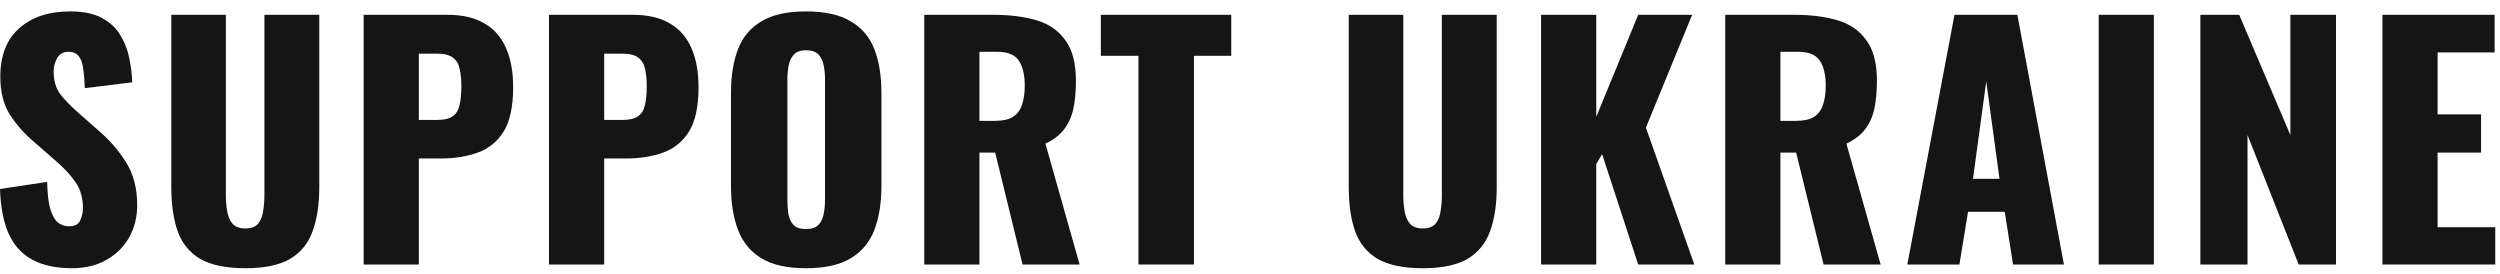
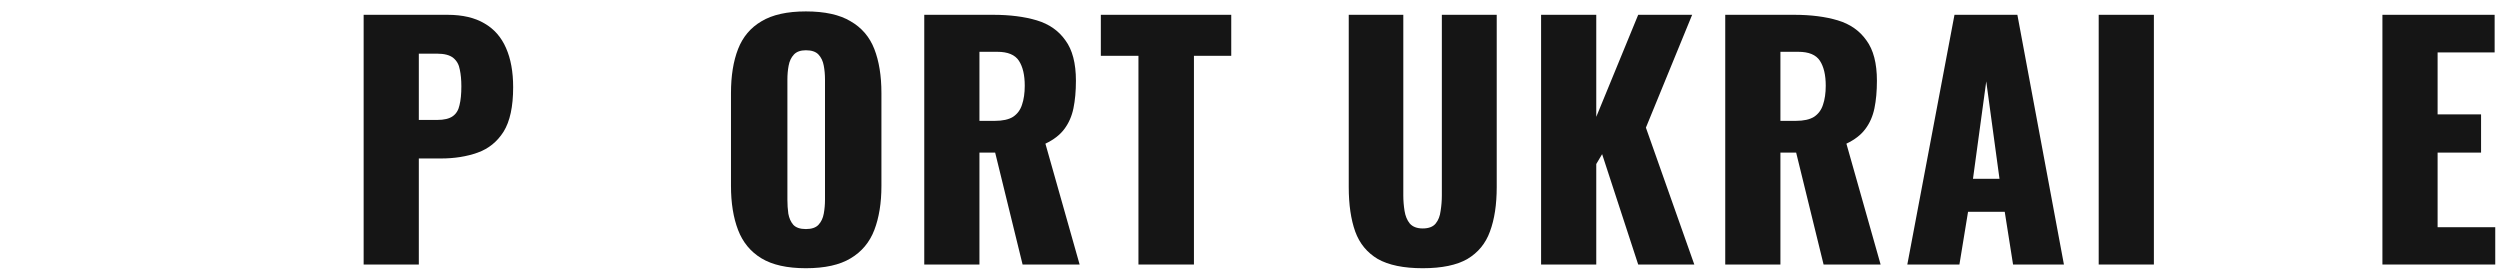
<svg xmlns="http://www.w3.org/2000/svg" width="219" height="24" viewBox="0 0 219 24" fill="none">
-   <path d="M6.292 23.496C4.924 23.496 3.781 23.253 2.863 22.766C1.944 22.28 1.251 21.533 0.783 20.525C0.315 19.499 0.054 18.175 0 16.555L4.132 15.934C4.15 16.87 4.231 17.626 4.375 18.203C4.537 18.779 4.753 19.193 5.023 19.445C5.311 19.697 5.653 19.823 6.049 19.823C6.553 19.823 6.877 19.652 7.021 19.31C7.183 18.968 7.264 18.608 7.264 18.23C7.264 17.329 7.048 16.573 6.616 15.961C6.184 15.331 5.599 14.701 4.861 14.071L2.971 12.423C2.142 11.721 1.44 10.929 0.864 10.047C0.306 9.147 0.027 8.039 0.027 6.725C0.027 4.871 0.576 3.458 1.674 2.485C2.773 1.495 4.267 1 6.157 1C7.327 1 8.264 1.198 8.966 1.594C9.686 1.99 10.226 2.512 10.586 3.16C10.964 3.791 11.216 4.466 11.342 5.186C11.486 5.888 11.567 6.563 11.585 7.211L7.427 7.724C7.409 7.076 7.364 6.518 7.291 6.05C7.237 5.564 7.111 5.195 6.913 4.943C6.715 4.673 6.409 4.538 5.995 4.538C5.545 4.538 5.212 4.727 4.996 5.105C4.798 5.483 4.699 5.861 4.699 6.239C4.699 7.049 4.888 7.715 5.266 8.237C5.662 8.742 6.175 9.273 6.805 9.831L8.615 11.424C9.569 12.234 10.37 13.152 11.018 14.179C11.684 15.205 12.018 16.474 12.018 17.986C12.018 19.013 11.783 19.949 11.315 20.795C10.847 21.623 10.181 22.28 9.317 22.766C8.471 23.253 7.463 23.496 6.292 23.496Z" fill="#151515" />
-   <path d="M21.488 23.496C19.813 23.496 18.499 23.226 17.545 22.685C16.608 22.127 15.951 21.326 15.573 20.282C15.195 19.22 15.006 17.924 15.006 16.393V1.297H19.786V17.122C19.786 17.572 19.822 18.023 19.894 18.473C19.966 18.923 20.119 19.292 20.353 19.58C20.605 19.868 20.983 20.012 21.488 20.012C22.01 20.012 22.388 19.868 22.622 19.58C22.856 19.292 23 18.923 23.054 18.473C23.126 18.023 23.162 17.572 23.162 17.122V1.297H27.969V16.393C27.969 17.924 27.771 19.22 27.375 20.282C26.997 21.326 26.34 22.127 25.403 22.685C24.467 23.226 23.162 23.496 21.488 23.496Z" fill="#151515" />
  <path d="M31.855 23.172V1.297H39.2C40.514 1.297 41.595 1.549 42.441 2.053C43.287 2.539 43.917 3.259 44.331 4.214C44.745 5.15 44.952 6.293 44.952 7.643C44.952 9.336 44.673 10.632 44.115 11.532C43.557 12.414 42.801 13.027 41.847 13.368C40.892 13.711 39.821 13.882 38.633 13.882H36.689V23.172H31.855ZM36.689 10.506H38.309C38.903 10.506 39.353 10.398 39.659 10.182C39.965 9.966 40.163 9.642 40.253 9.21C40.361 8.778 40.415 8.228 40.415 7.562C40.415 7.004 40.37 6.518 40.28 6.104C40.208 5.672 40.019 5.33 39.713 5.078C39.407 4.826 38.93 4.7 38.282 4.7H36.689V10.506Z" fill="#151515" />
-   <path d="M48.093 23.172V1.297H55.438C56.753 1.297 57.833 1.549 58.679 2.053C59.525 2.539 60.155 3.259 60.569 4.214C60.983 5.15 61.191 6.293 61.191 7.643C61.191 9.336 60.911 10.632 60.353 11.532C59.795 12.414 59.039 13.027 58.085 13.368C57.131 13.711 56.059 13.882 54.871 13.882H52.927V23.172H48.093ZM52.927 10.506H54.547C55.141 10.506 55.591 10.398 55.897 10.182C56.203 9.966 56.401 9.642 56.492 9.21C56.599 8.778 56.654 8.228 56.654 7.562C56.654 7.004 56.608 6.518 56.519 6.104C56.447 5.672 56.258 5.33 55.951 5.078C55.645 4.826 55.168 4.7 54.52 4.7H52.927V10.506Z" fill="#151515" />
  <path d="M70.596 23.496C68.958 23.496 67.662 23.207 66.707 22.631C65.753 22.055 65.069 21.227 64.655 20.147C64.241 19.067 64.034 17.779 64.034 16.285V8.156C64.034 6.644 64.241 5.357 64.655 4.295C65.069 3.232 65.753 2.422 66.707 1.864C67.662 1.288 68.958 1 70.596 1C72.252 1 73.558 1.288 74.512 1.864C75.484 2.422 76.177 3.232 76.591 4.295C77.005 5.357 77.213 6.644 77.213 8.156V16.285C77.213 17.779 77.005 19.067 76.591 20.147C76.177 21.227 75.484 22.055 74.512 22.631C73.558 23.207 72.252 23.496 70.596 23.496ZM70.596 20.066C71.1 20.066 71.469 19.94 71.703 19.688C71.938 19.436 72.091 19.112 72.162 18.716C72.234 18.32 72.27 17.915 72.27 17.5V6.968C72.27 6.536 72.234 6.131 72.162 5.753C72.091 5.357 71.938 5.033 71.703 4.781C71.469 4.529 71.1 4.403 70.596 4.403C70.128 4.403 69.777 4.529 69.543 4.781C69.309 5.033 69.156 5.357 69.084 5.753C69.012 6.131 68.976 6.536 68.976 6.968V17.5C68.976 17.915 69.003 18.32 69.057 18.716C69.129 19.112 69.273 19.436 69.489 19.688C69.723 19.94 70.092 20.066 70.596 20.066Z" fill="#151515" />
  <path d="M80.965 23.172V1.297H86.987C88.463 1.297 89.741 1.459 90.822 1.783C91.902 2.107 92.739 2.692 93.333 3.539C93.945 4.367 94.251 5.546 94.251 7.076C94.251 7.976 94.179 8.778 94.035 9.48C93.891 10.182 93.621 10.794 93.225 11.316C92.847 11.82 92.298 12.243 91.578 12.585L94.575 23.172H89.579L87.176 13.368H85.799V23.172H80.965ZM85.799 10.587H87.149C87.833 10.587 88.364 10.47 88.742 10.236C89.12 9.984 89.381 9.633 89.525 9.183C89.687 8.715 89.768 8.156 89.768 7.508C89.768 6.572 89.597 5.843 89.255 5.321C88.913 4.799 88.283 4.538 87.365 4.538H85.799V10.587Z" fill="#151515" />
  <path d="M99.728 23.172V4.889H96.433V1.297H107.857V4.889H104.589V23.172H99.728Z" fill="#151515" />
  <path d="M124.632 23.496C122.957 23.496 121.643 23.226 120.689 22.685C119.753 22.127 119.096 21.326 118.717 20.282C118.339 19.22 118.15 17.924 118.15 16.393V1.297H122.93V17.122C122.93 17.572 122.966 18.023 123.038 18.473C123.11 18.923 123.263 19.292 123.497 19.58C123.75 19.868 124.128 20.012 124.632 20.012C125.154 20.012 125.532 19.868 125.766 19.58C126 19.292 126.144 18.923 126.198 18.473C126.27 18.023 126.306 17.572 126.306 17.122V1.297H131.113V16.393C131.113 17.924 130.915 19.22 130.519 20.282C130.141 21.326 129.484 22.127 128.547 22.685C127.611 23.226 126.306 23.496 124.632 23.496Z" fill="#151515" />
  <path d="M134.999 23.172V1.297H139.833V10.236L143.506 1.297H148.232L144.181 11.181L148.421 23.172H143.506L140.346 13.504L139.833 14.368V23.172H134.999Z" fill="#151515" />
  <path d="M151.131 23.172V1.297H157.154C158.63 1.297 159.908 1.459 160.988 1.783C162.069 2.107 162.906 2.692 163.5 3.539C164.112 4.367 164.418 5.546 164.418 7.076C164.418 7.976 164.346 8.778 164.202 9.48C164.058 10.182 163.788 10.794 163.392 11.316C163.014 11.82 162.465 12.243 161.745 12.585L164.742 23.172H159.746L157.343 13.368H155.965V23.172H151.131ZM155.965 10.587H157.316C158 10.587 158.531 10.47 158.909 10.236C159.287 9.984 159.548 9.633 159.692 9.183C159.854 8.715 159.935 8.156 159.935 7.508C159.935 6.572 159.764 5.843 159.422 5.321C159.08 4.799 158.45 4.538 157.532 4.538H155.965V10.587Z" fill="#151515" />
  <path d="M167.081 23.172L171.213 1.297H176.722L180.8 23.172H176.344L175.615 18.554H172.401L171.645 23.172H167.081ZM172.833 15.664H175.156L173.995 7.13L172.833 15.664Z" fill="#151515" />
  <path d="M183.846 23.172V1.297H188.68V23.172H183.846Z" fill="#151515" />
-   <path d="M192.752 23.172V1.297H196.154L200.637 11.829V1.297H204.634V23.172H201.366L196.883 11.829V23.172H192.752Z" fill="#151515" />
  <path d="M208.7 23.172V1.297H218.53V4.592H213.534V10.02H217.341V13.368H213.534V19.904H218.584V23.172H208.7Z" fill="#151515" />
</svg>